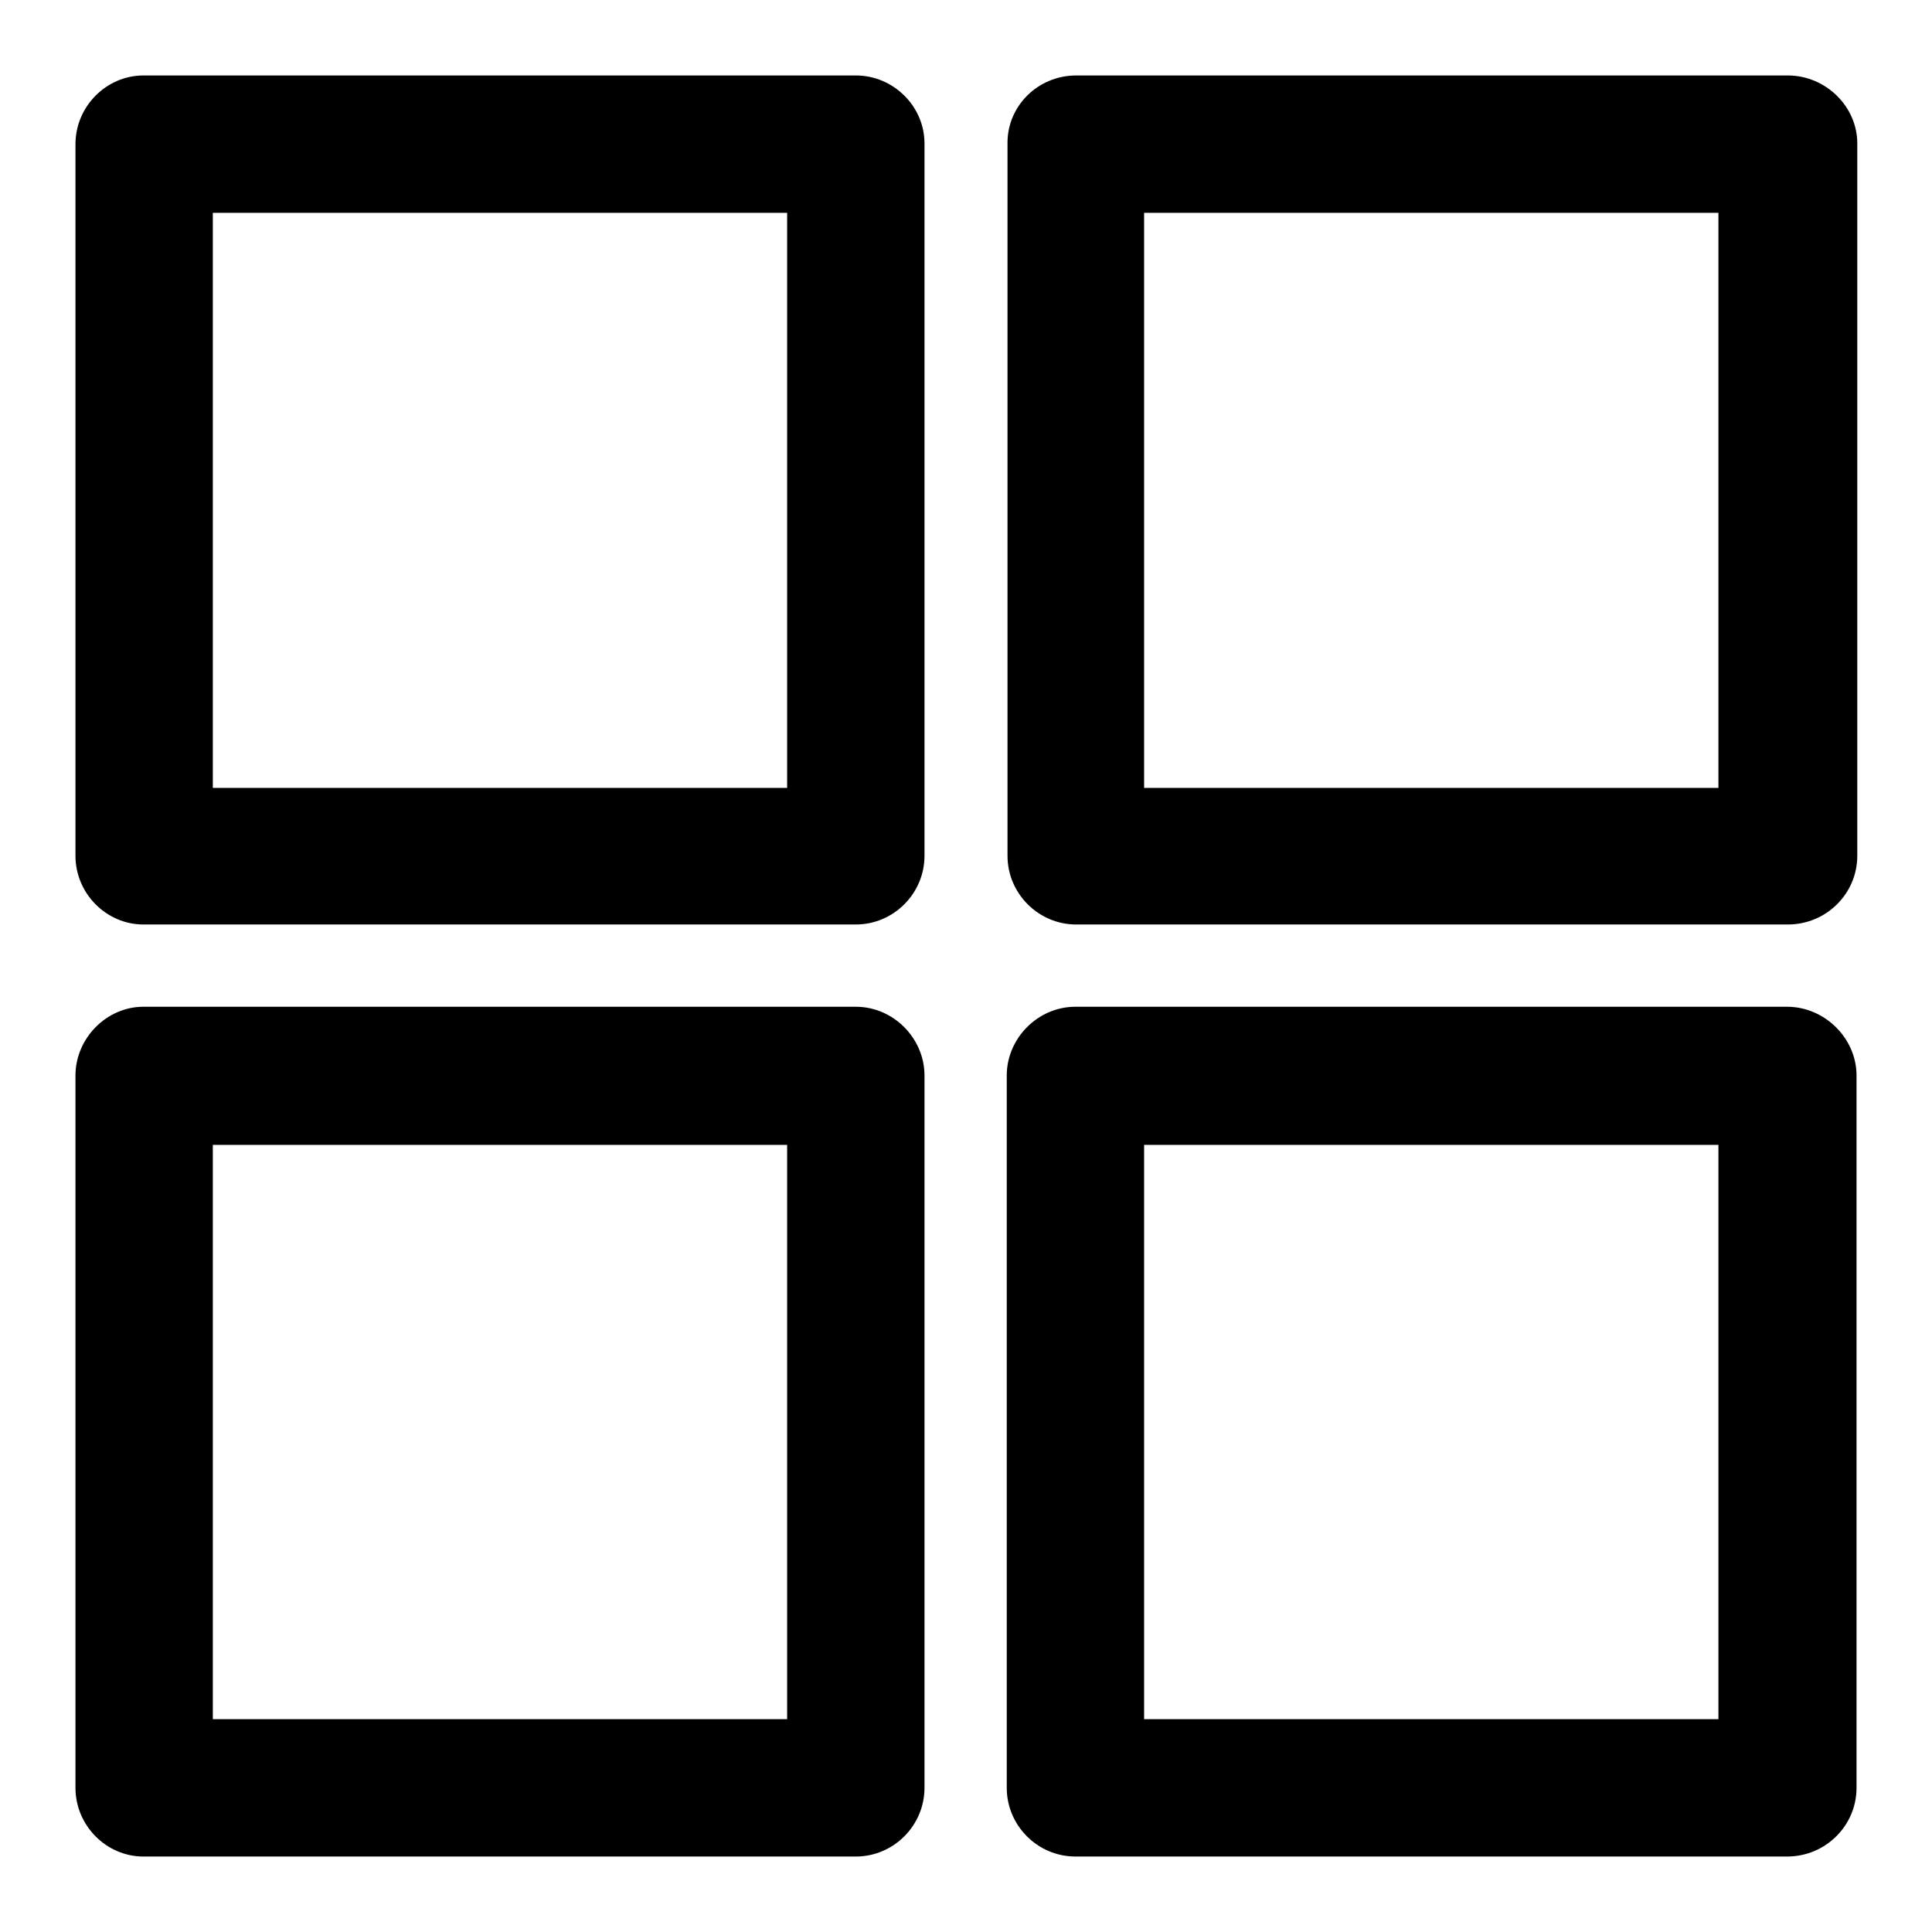
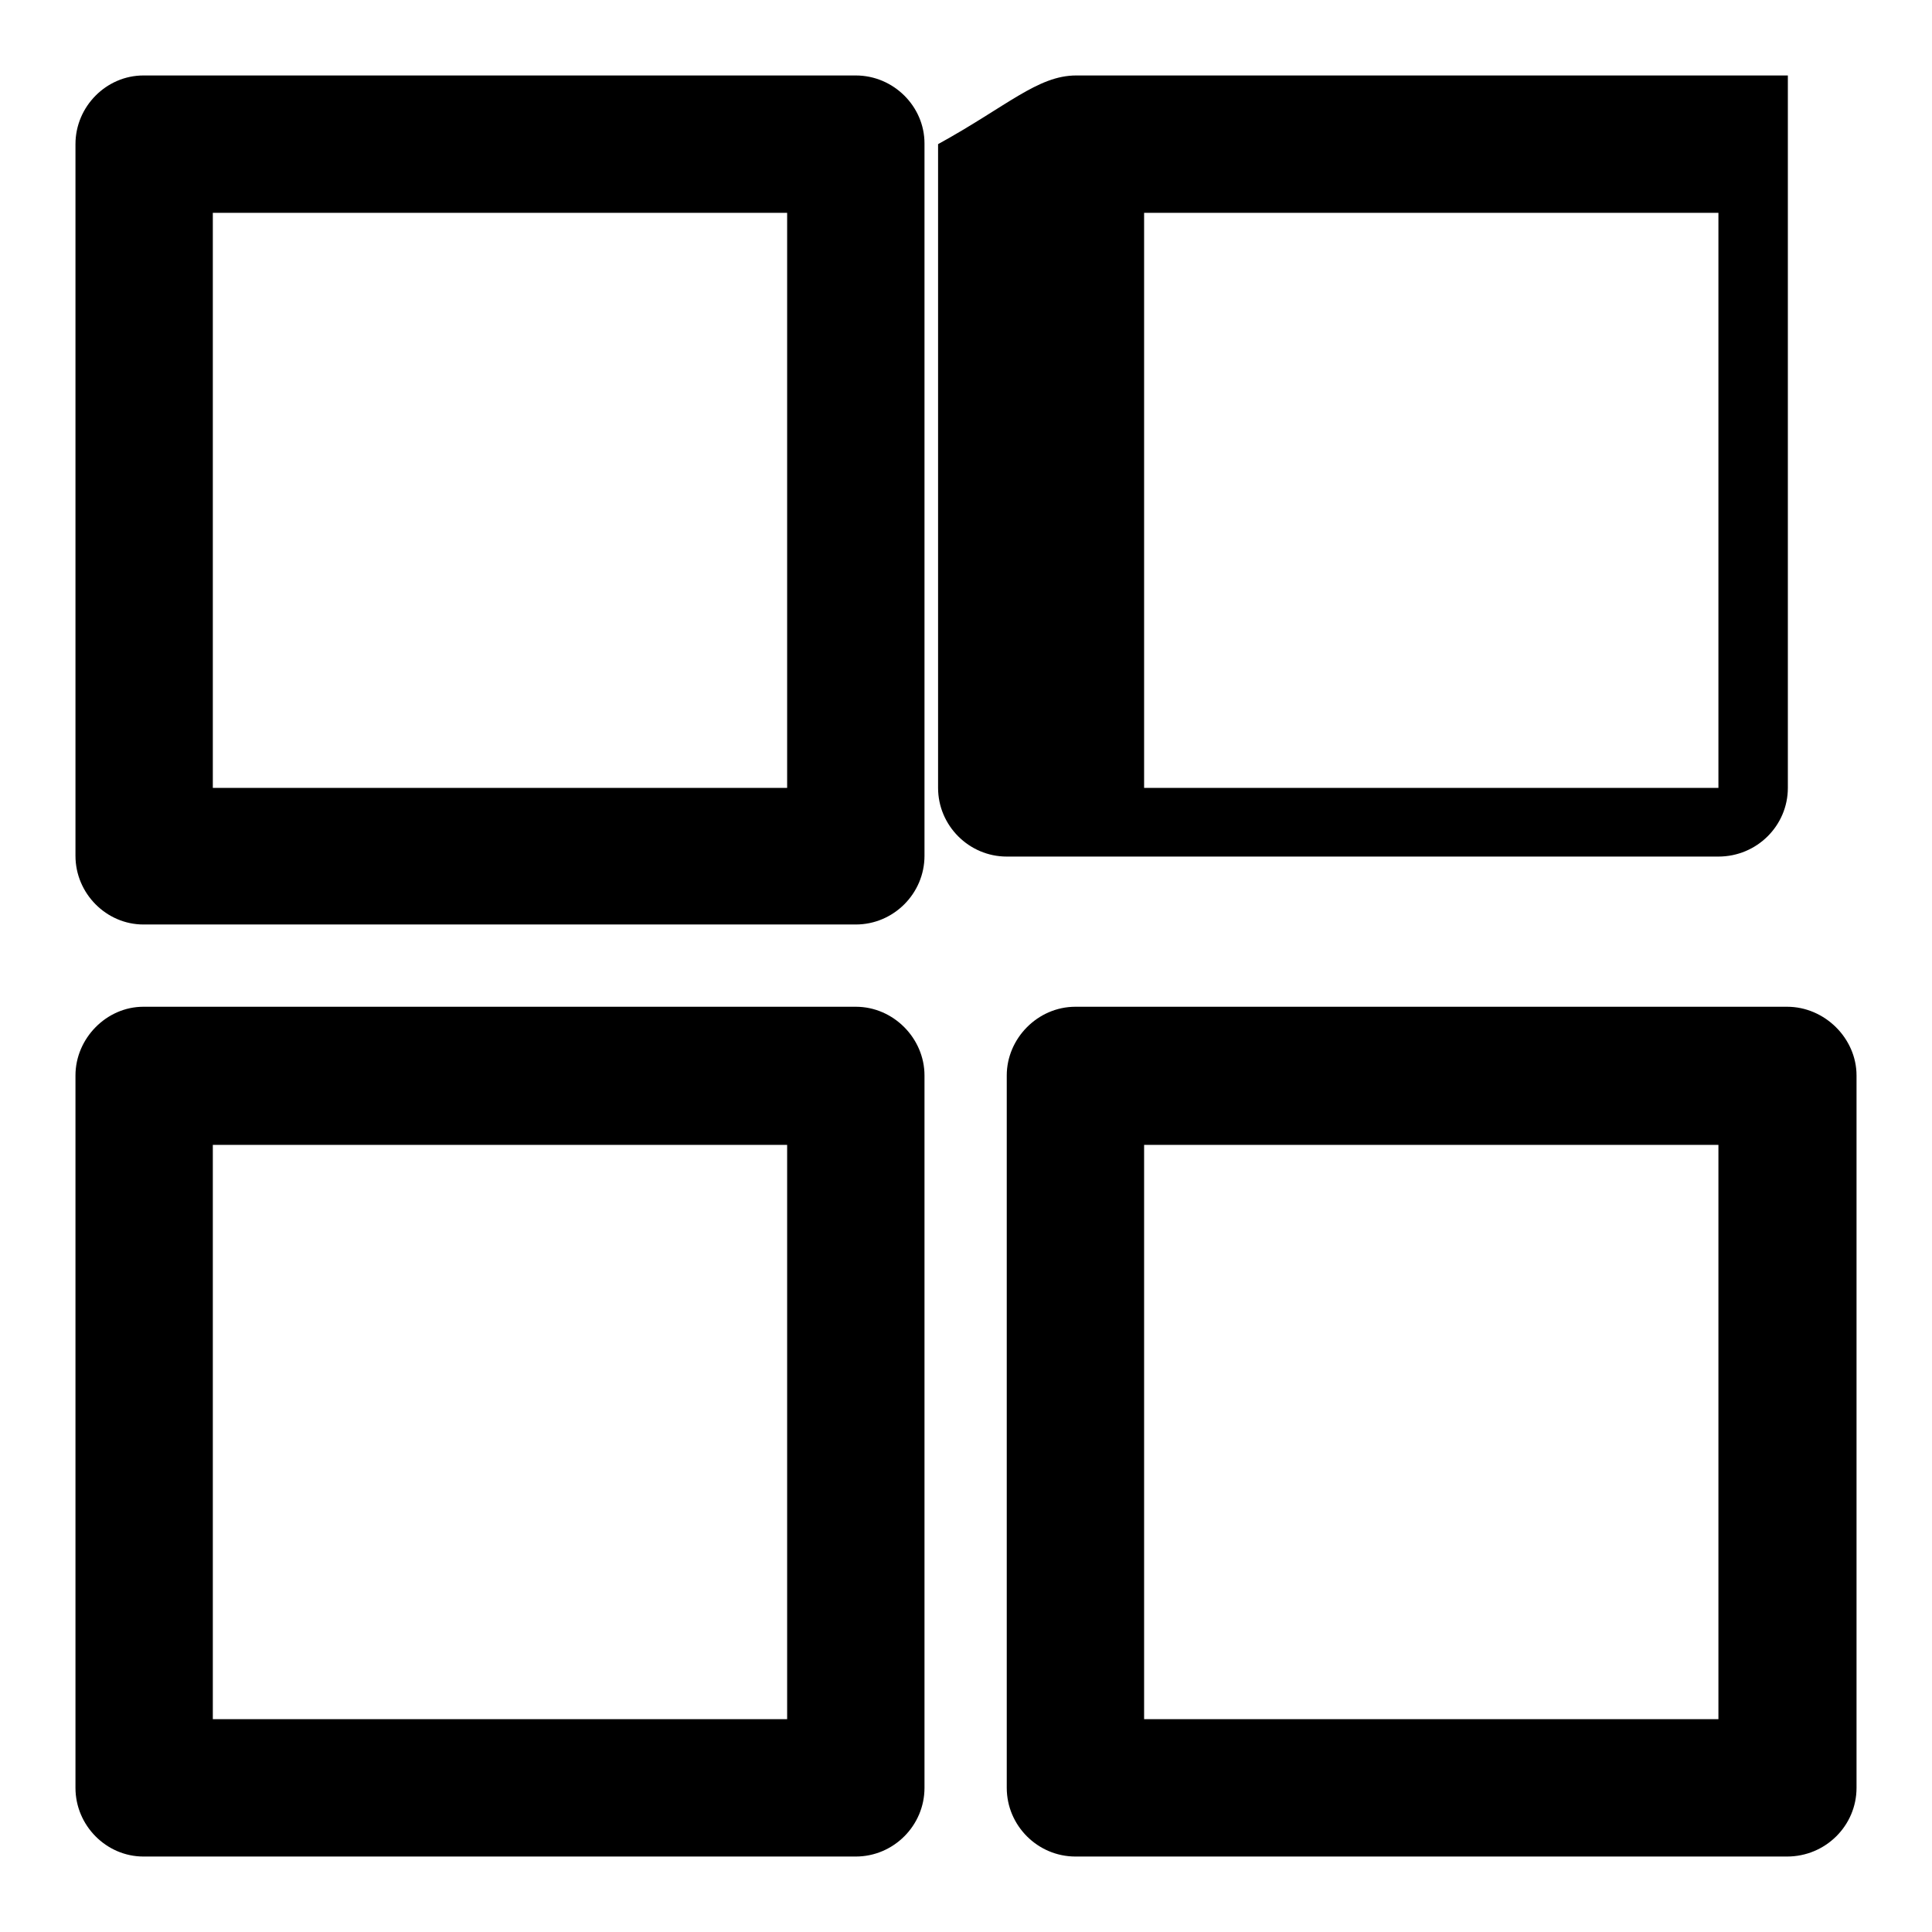
<svg xmlns="http://www.w3.org/2000/svg" version="1.1" x="0px" y="0px" viewBox="0 0 256 256" enable-background="new 0 0 256 256" xml:space="preserve">
  <g>
-     <path fill="#000000" d="M19,10h94.4c5,0,9.1,4.1,9.1,9v94.4c0,5-4.1,9.1-9.1,9.1H19c-4.9,0-9-4.1-9-9.1V19.1C10,14.1,14.1,10,19,10 L19,10z M104.3,28.2L104.3,28.2H28.2v76.2h76.1V28.2L104.3,28.2z M227.7,28.2L227.7,28.2h-76.1v76.2h76.1V28.2L227.7,28.2z  M142.6,10L142.6,10h94.3c5,0,9.2,4.1,9.2,9v94.4c0,5-4.1,9.1-9.2,9.1h-94.3c-5,0-9.1-4.1-9.1-9.1V19.1 C133.4,14.1,137.5,10,142.6,10L142.6,10z M28.2,227.8L28.2,227.8h76.1v-76.1H28.2V227.8L28.2,227.8z M113.4,246L113.4,246H19 c-4.9,0-9-4.1-9-9.1v-94.4c0-4.9,4.1-9.1,9-9.1h94.4c5,0,9.1,4.2,9.1,9.1v94.4C122.5,241.9,118.4,246,113.4,246L113.4,246z  M236.8,246L236.8,246h-94.3c-5,0-9.1-4.1-9.1-9.1v-94.4c0-4.9,4.1-9.1,9.1-9.1h94.3c5,0,9.2,4.2,9.2,9.1v94.4 C246,241.9,241.9,246,236.8,246L236.8,246L236.8,246z M151.6,227.8L151.6,227.8h76.1v-76.1h-76.1V227.8z" />
+     <path fill="#000000" d="M19,10h94.4c5,0,9.1,4.1,9.1,9v94.4c0,5-4.1,9.1-9.1,9.1H19c-4.9,0-9-4.1-9-9.1V19.1C10,14.1,14.1,10,19,10 L19,10z M104.3,28.2L104.3,28.2H28.2v76.2h76.1V28.2L104.3,28.2z M227.7,28.2L227.7,28.2h-76.1v76.2h76.1V28.2L227.7,28.2z  M142.6,10L142.6,10h94.3v94.4c0,5-4.1,9.1-9.2,9.1h-94.3c-5,0-9.1-4.1-9.1-9.1V19.1 C133.4,14.1,137.5,10,142.6,10L142.6,10z M28.2,227.8L28.2,227.8h76.1v-76.1H28.2V227.8L28.2,227.8z M113.4,246L113.4,246H19 c-4.9,0-9-4.1-9-9.1v-94.4c0-4.9,4.1-9.1,9-9.1h94.4c5,0,9.1,4.2,9.1,9.1v94.4C122.5,241.9,118.4,246,113.4,246L113.4,246z  M236.8,246L236.8,246h-94.3c-5,0-9.1-4.1-9.1-9.1v-94.4c0-4.9,4.1-9.1,9.1-9.1h94.3c5,0,9.2,4.2,9.2,9.1v94.4 C246,241.9,241.9,246,236.8,246L236.8,246L236.8,246z M151.6,227.8L151.6,227.8h76.1v-76.1h-76.1V227.8z" />
  </g>
</svg>